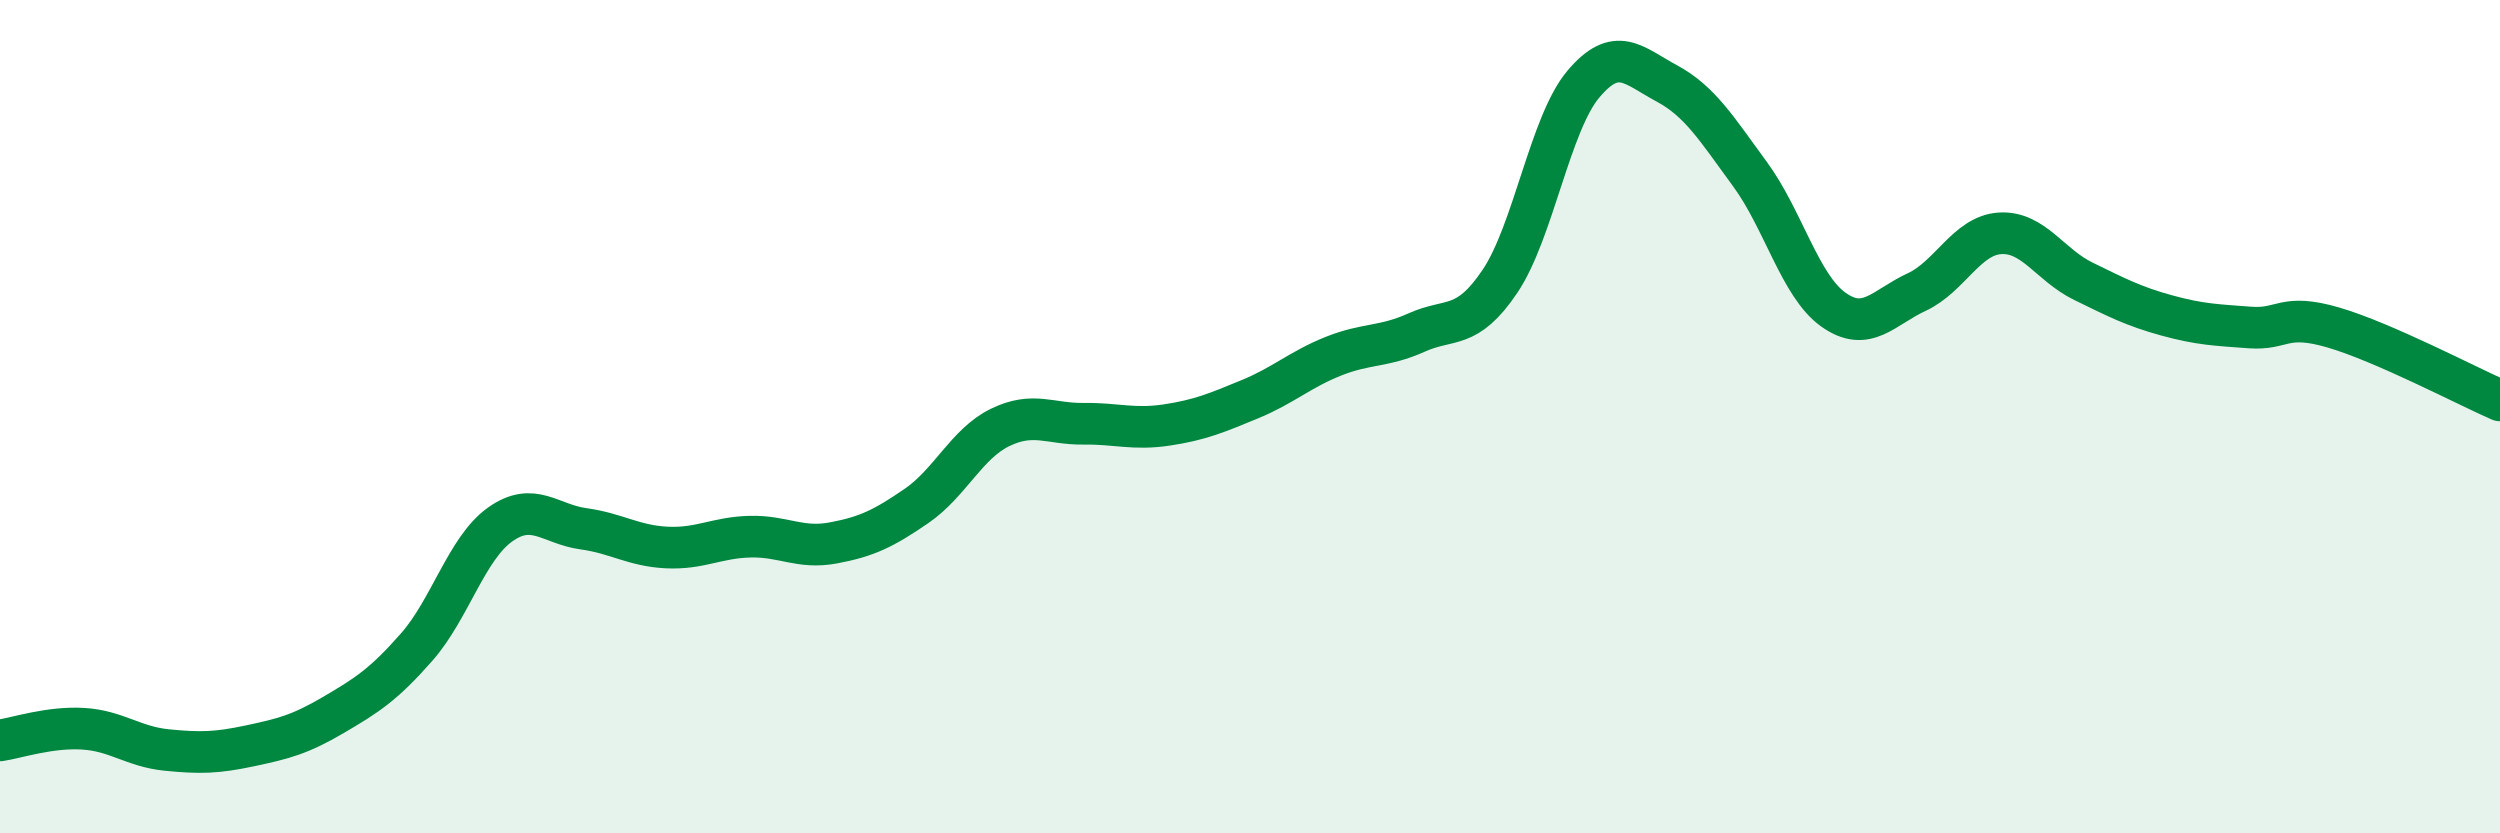
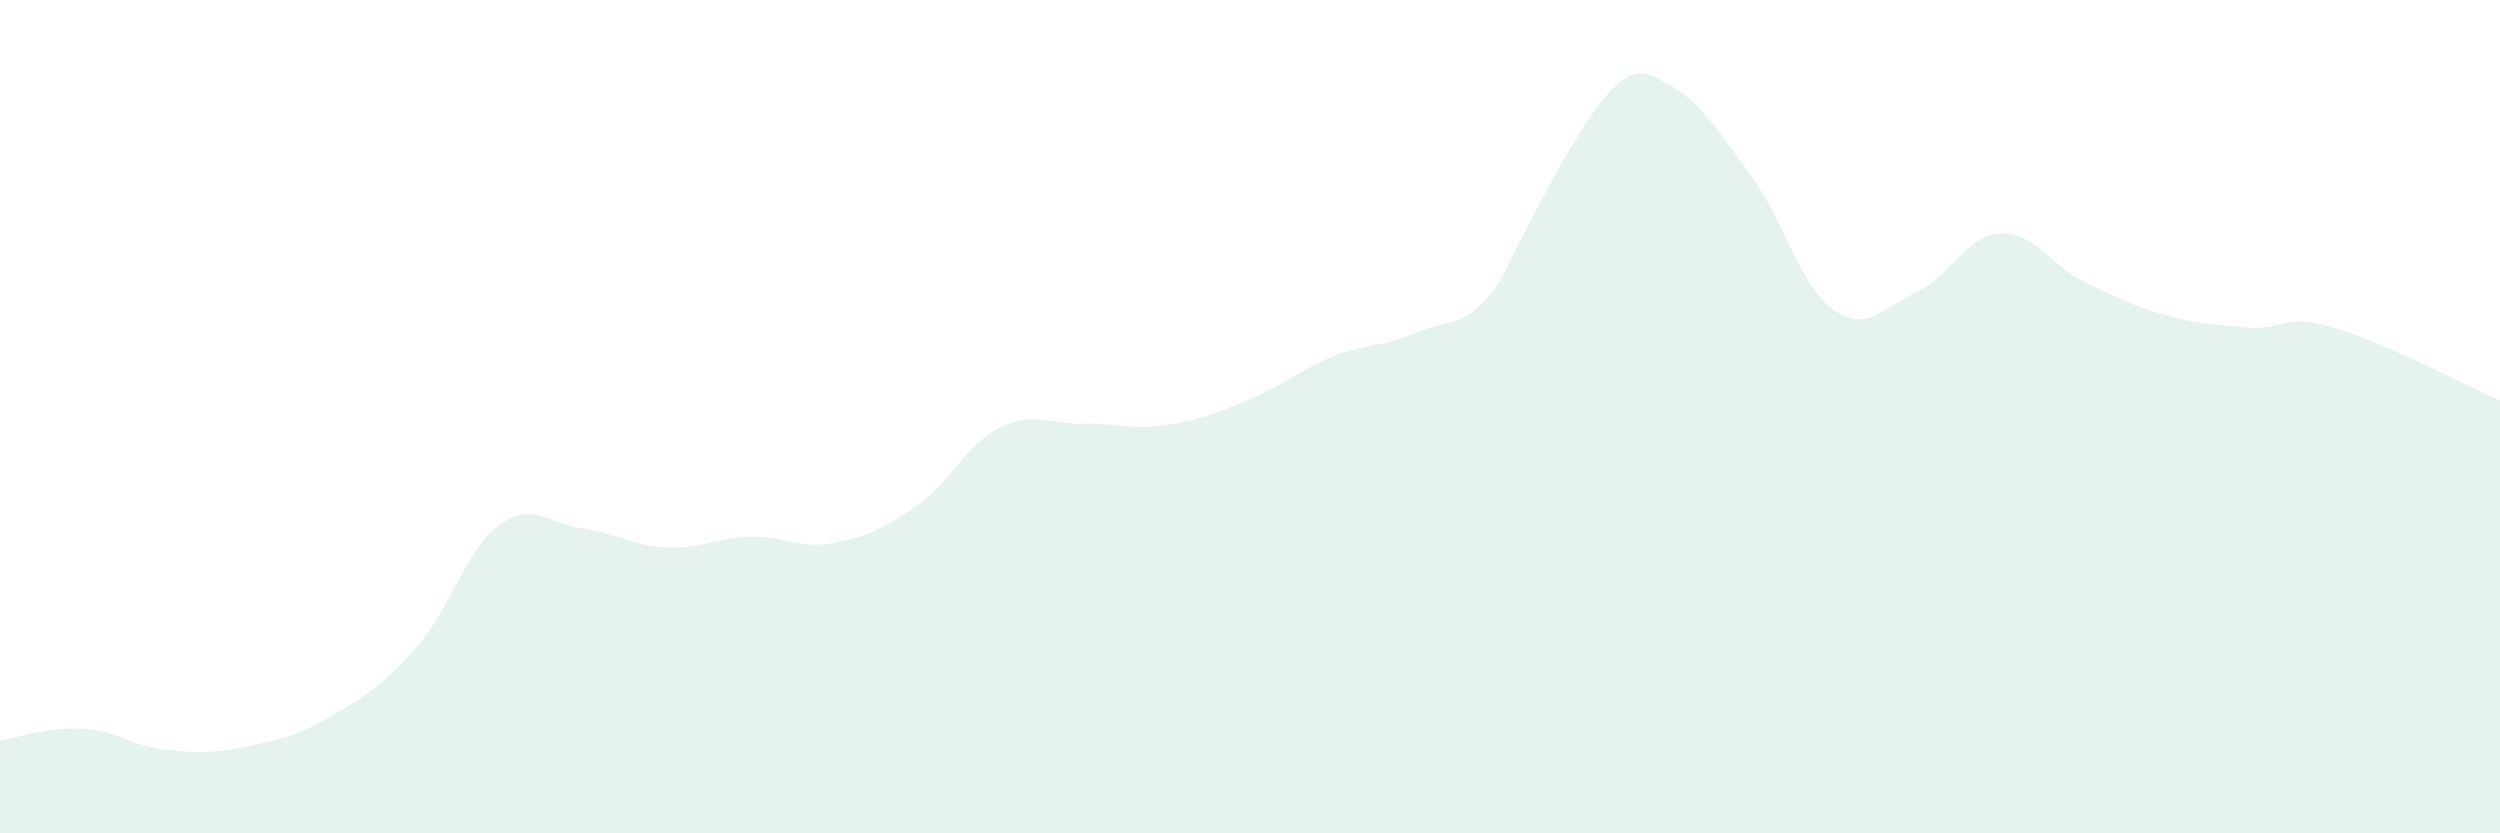
<svg xmlns="http://www.w3.org/2000/svg" width="60" height="20" viewBox="0 0 60 20">
-   <path d="M 0,17.77 C 0.4,17.71 1.2,17.44 2,17.49 C 2.8,17.54 3.2,17.92 4,18 C 4.8,18.08 5.2,18.07 6,17.9 C 6.8,17.73 7.2,17.63 8,17.16 C 8.8,16.69 9.2,16.44 10,15.53 C 10.8,14.62 11.2,13.16 12,12.59 C 12.8,12.02 13.2,12.58 14,12.69 C 14.8,12.8 15.2,13.1 16,13.14 C 16.8,13.18 17.2,12.9 18,12.88 C 18.8,12.86 19.2,13.18 20,13.03 C 20.8,12.88 21.2,12.69 22,12.14 C 22.8,11.59 23.2,10.65 24,10.26 C 24.8,9.87 25.2,10.18 26,10.17 C 26.8,10.16 27.2,10.32 28,10.2 C 28.8,10.08 29.2,9.91 30,9.58 C 30.8,9.25 31.2,8.87 32,8.55 C 32.8,8.23 33.2,8.34 34,7.98 C 34.8,7.62 35.2,7.94 36,6.75 C 36.8,5.56 37.2,2.97 38,2.02 C 38.8,1.07 39.2,1.57 40,2 C 40.8,2.43 41.2,3.09 42,4.18 C 42.8,5.27 43.2,6.86 44,7.43 C 44.8,8 45.2,7.38 46,7.01 C 46.8,6.64 47.2,5.65 48,5.6 C 48.8,5.55 49.2,6.36 50,6.75 C 50.8,7.14 51.2,7.35 52,7.57 C 52.8,7.79 53.2,7.8 54,7.86 C 54.8,7.92 54.8,7.51 56,7.86 C 57.2,8.21 59.2,9.26 60,9.61L60 20L0 20Z" fill="#008740" opacity="0.1" stroke-linecap="round" stroke-linejoin="round" />
-   <path d="M 0,17.77 C 0.4,17.71 1.2,17.44 2,17.49 C 2.8,17.54 3.2,17.92 4,18 C 4.8,18.08 5.2,18.07 6,17.9 C 6.8,17.73 7.2,17.63 8,17.16 C 8.8,16.69 9.2,16.44 10,15.53 C 10.8,14.62 11.2,13.16 12,12.59 C 12.8,12.02 13.2,12.58 14,12.69 C 14.8,12.8 15.2,13.1 16,13.14 C 16.8,13.18 17.2,12.9 18,12.88 C 18.8,12.86 19.2,13.18 20,13.03 C 20.8,12.88 21.2,12.69 22,12.14 C 22.8,11.59 23.2,10.65 24,10.26 C 24.8,9.87 25.2,10.18 26,10.17 C 26.8,10.16 27.2,10.32 28,10.2 C 28.8,10.08 29.2,9.91 30,9.58 C 30.8,9.25 31.2,8.87 32,8.55 C 32.8,8.23 33.2,8.34 34,7.98 C 34.8,7.62 35.2,7.94 36,6.75 C 36.8,5.56 37.2,2.97 38,2.02 C 38.8,1.07 39.2,1.57 40,2 C 40.8,2.43 41.2,3.09 42,4.18 C 42.8,5.27 43.2,6.86 44,7.43 C 44.8,8 45.2,7.38 46,7.01 C 46.8,6.64 47.2,5.65 48,5.6 C 48.8,5.55 49.2,6.36 50,6.75 C 50.8,7.14 51.2,7.35 52,7.57 C 52.8,7.79 53.2,7.8 54,7.86 C 54.8,7.92 54.8,7.51 56,7.86 C 57.2,8.21 59.2,9.26 60,9.61" stroke="#008740" stroke-width="1" fill="none" stroke-linecap="round" stroke-linejoin="round" />
+   <path d="M 0,17.77 C 0.4,17.71 1.2,17.44 2,17.49 C 2.8,17.54 3.2,17.92 4,18 C 4.8,18.08 5.2,18.07 6,17.9 C 6.8,17.73 7.2,17.63 8,17.16 C 8.8,16.69 9.2,16.44 10,15.53 C 10.8,14.62 11.2,13.16 12,12.59 C 12.8,12.02 13.2,12.58 14,12.69 C 14.8,12.8 15.2,13.1 16,13.14 C 16.8,13.18 17.2,12.9 18,12.88 C 18.8,12.86 19.2,13.18 20,13.03 C 20.8,12.88 21.2,12.69 22,12.14 C 22.8,11.59 23.2,10.65 24,10.26 C 24.8,9.87 25.2,10.18 26,10.17 C 26.8,10.16 27.2,10.32 28,10.2 C 28.8,10.08 29.2,9.91 30,9.58 C 30.8,9.25 31.2,8.87 32,8.55 C 32.8,8.23 33.2,8.34 34,7.98 C 34.8,7.62 35.2,7.94 36,6.75 C 38.8,1.07 39.2,1.57 40,2 C 40.8,2.43 41.2,3.09 42,4.18 C 42.8,5.27 43.2,6.86 44,7.43 C 44.8,8 45.2,7.38 46,7.01 C 46.8,6.64 47.2,5.65 48,5.6 C 48.8,5.55 49.2,6.36 50,6.75 C 50.8,7.14 51.2,7.35 52,7.57 C 52.8,7.79 53.2,7.8 54,7.86 C 54.8,7.92 54.8,7.51 56,7.86 C 57.2,8.21 59.2,9.26 60,9.61L60 20L0 20Z" fill="#008740" opacity="0.1" stroke-linecap="round" stroke-linejoin="round" />
</svg>